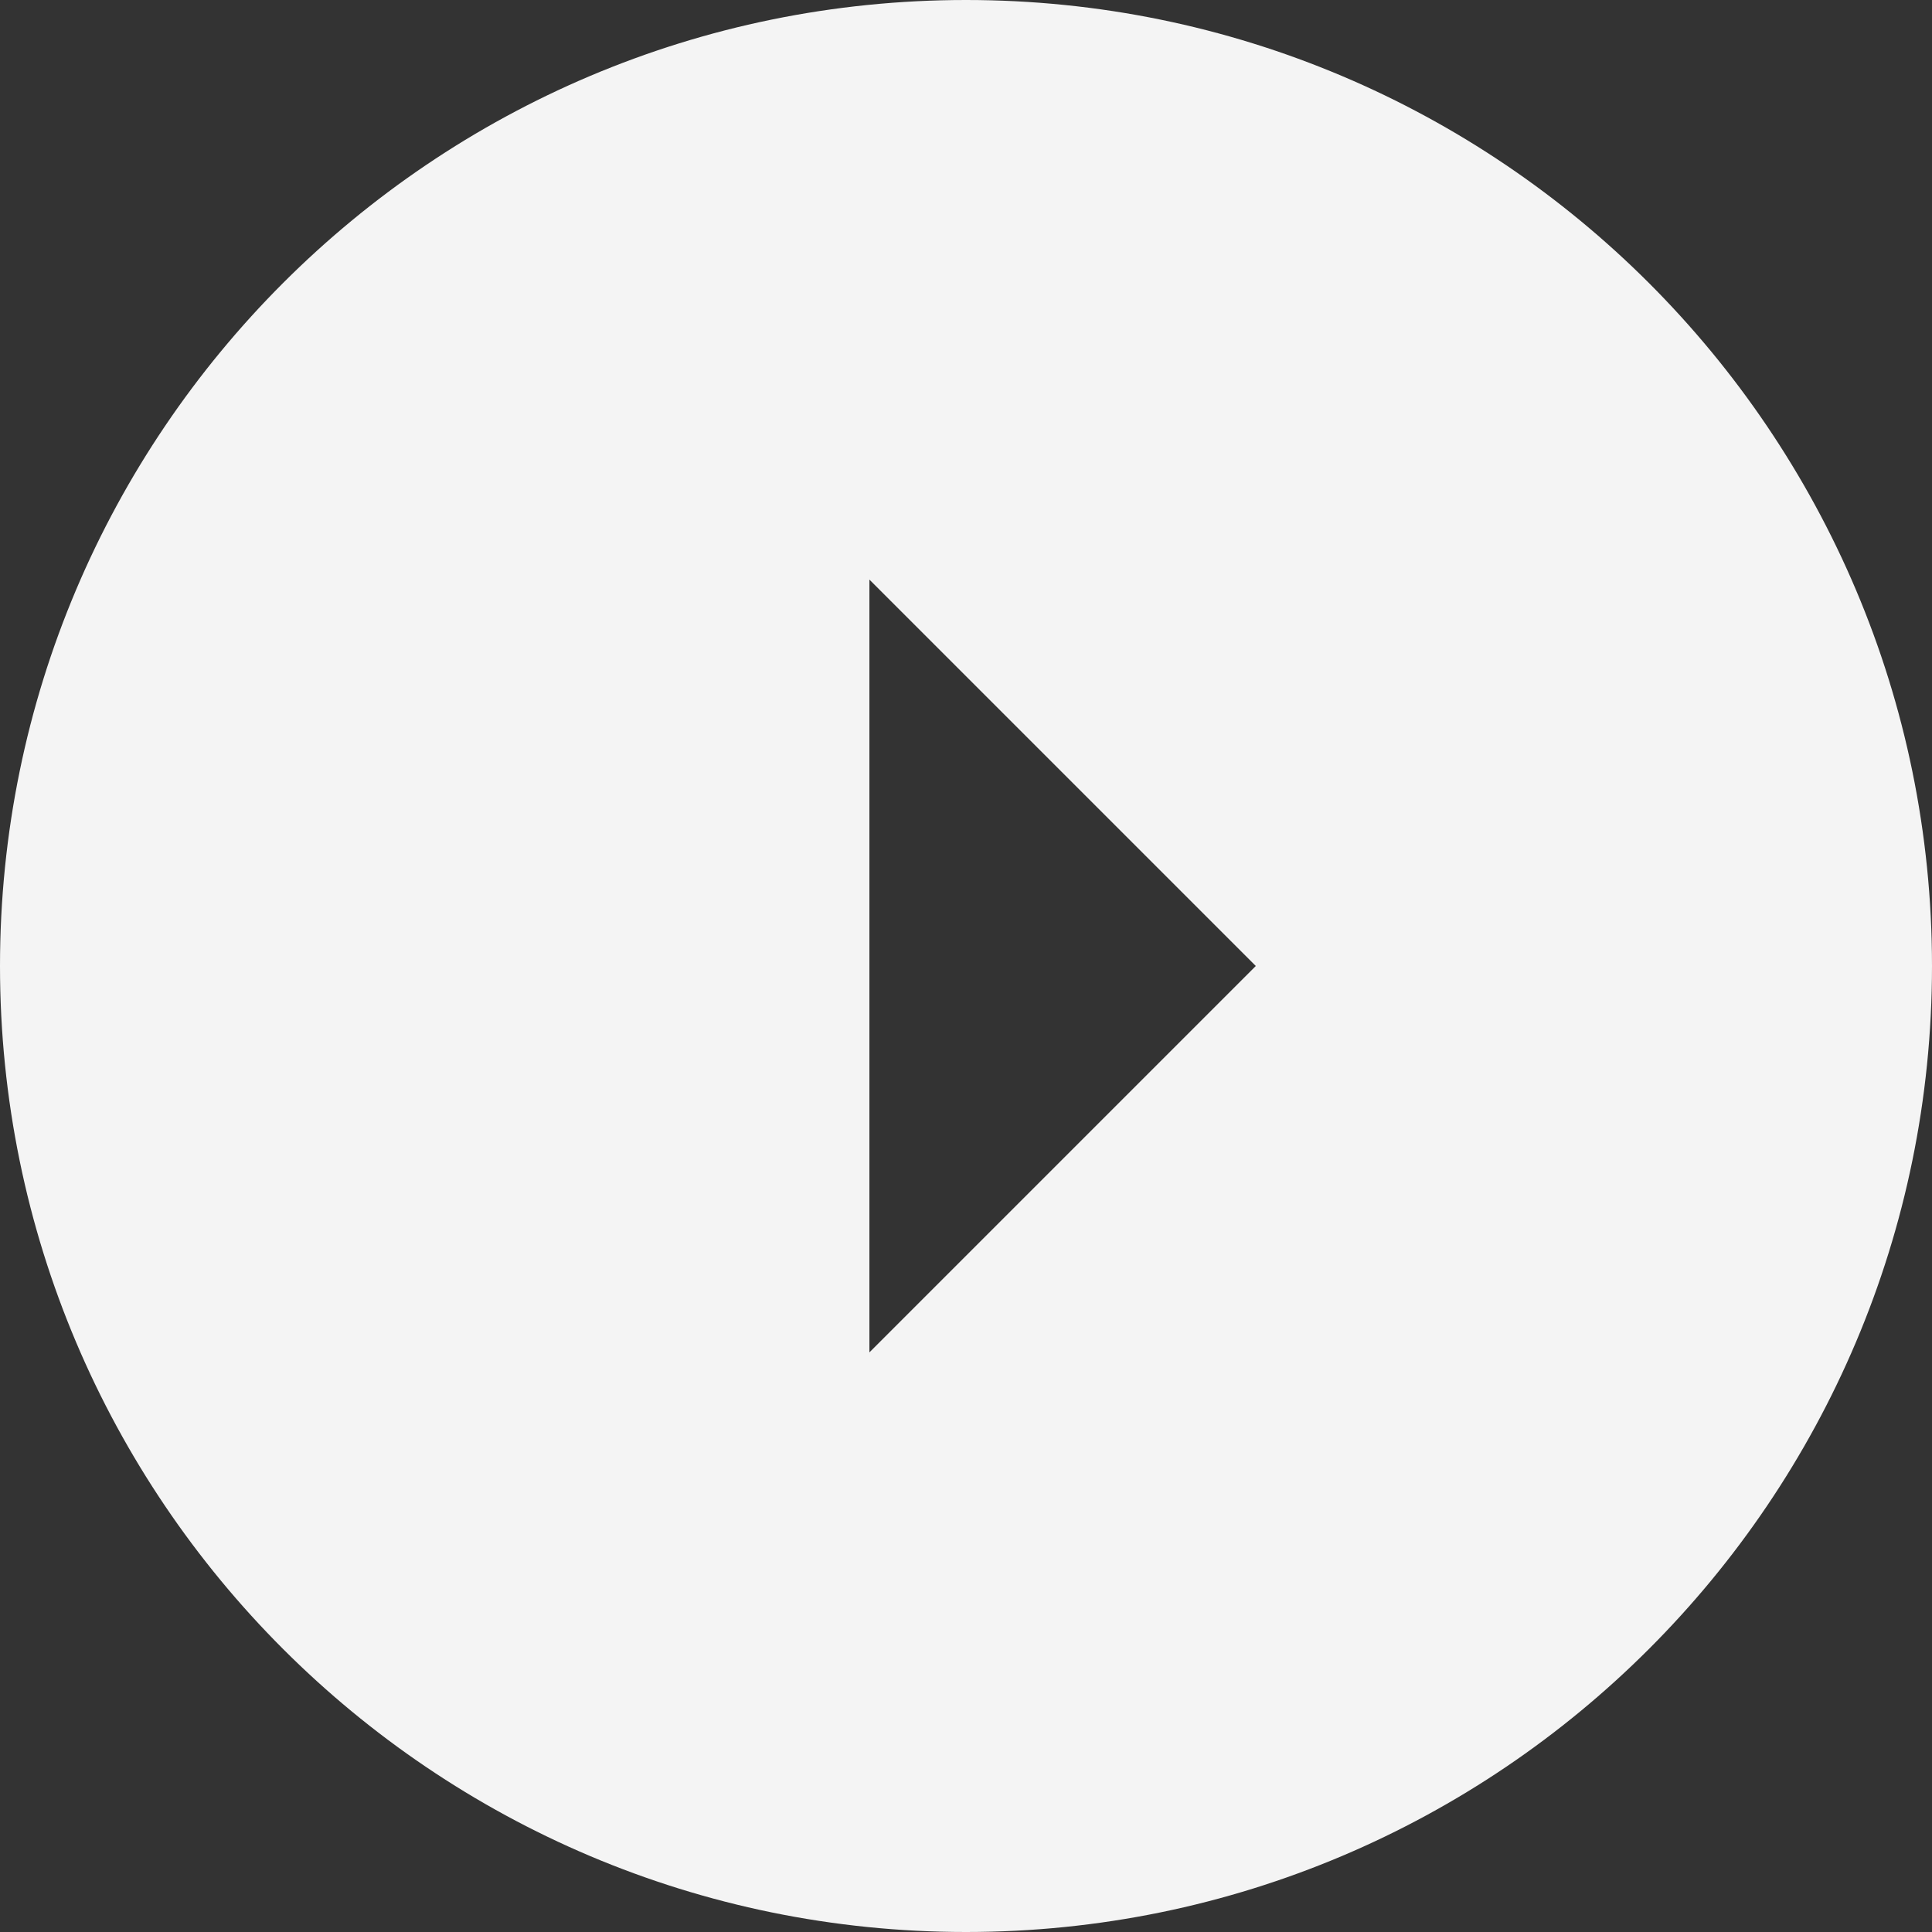
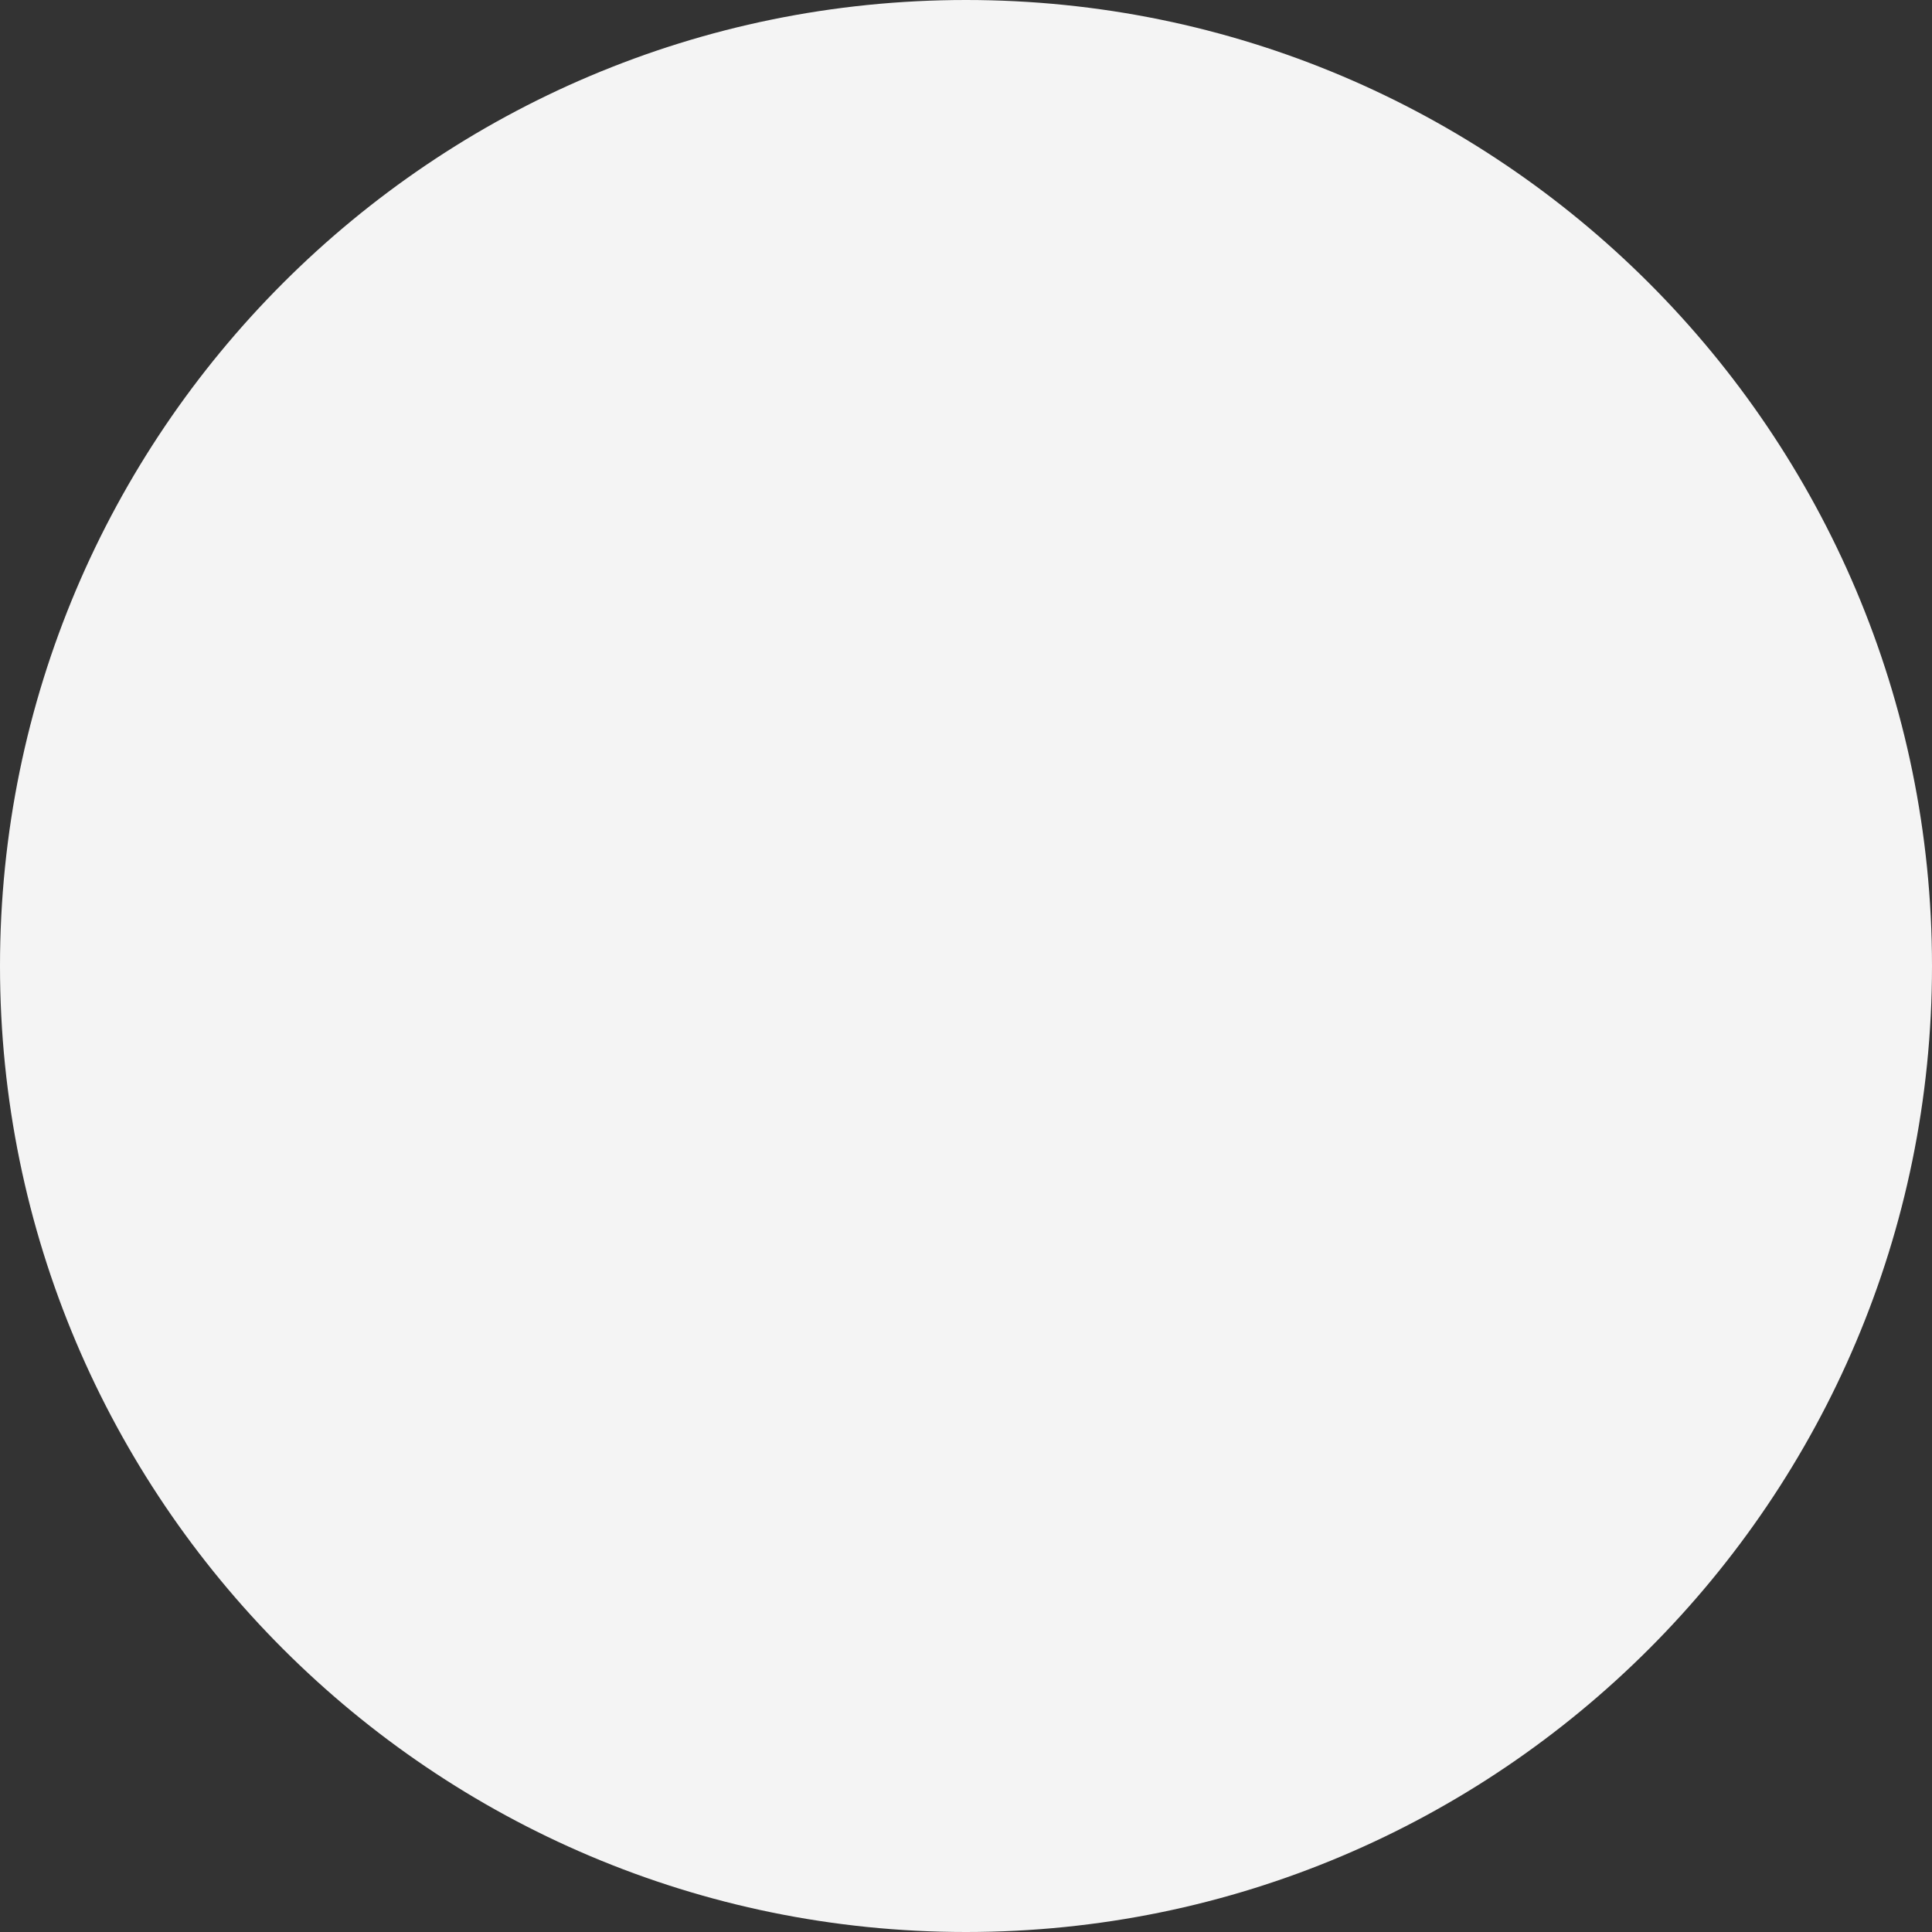
<svg xmlns="http://www.w3.org/2000/svg" width="74" height="74" viewBox="0 0 74 74" fill="none">
  <rect x="0" y="0" width="74" height="74" fill="#333333" stroke="none" />
-   <path d="M-1.61732e-06 37C-7.2456e-07 57.424 16.576 74 37 74C57.424 74 74 57.424 74 37C74 16.576 57.424 -3.46376e-06 37 -2.571e-06C16.576 -1.67823e-06 -2.51008e-06 16.576 -1.61732e-06 37ZM48.1 37L33.3 51.8L33.3 22.2L48.1 37Z" fill="#F4F4F4" />
+   <path d="M-1.61732e-06 37C-7.2456e-07 57.424 16.576 74 37 74C57.424 74 74 57.424 74 37C74 16.576 57.424 -3.46376e-06 37 -2.571e-06C16.576 -1.67823e-06 -2.51008e-06 16.576 -1.61732e-06 37ZM48.1 37L33.3 51.8L48.1 37Z" fill="#F4F4F4" />
</svg>